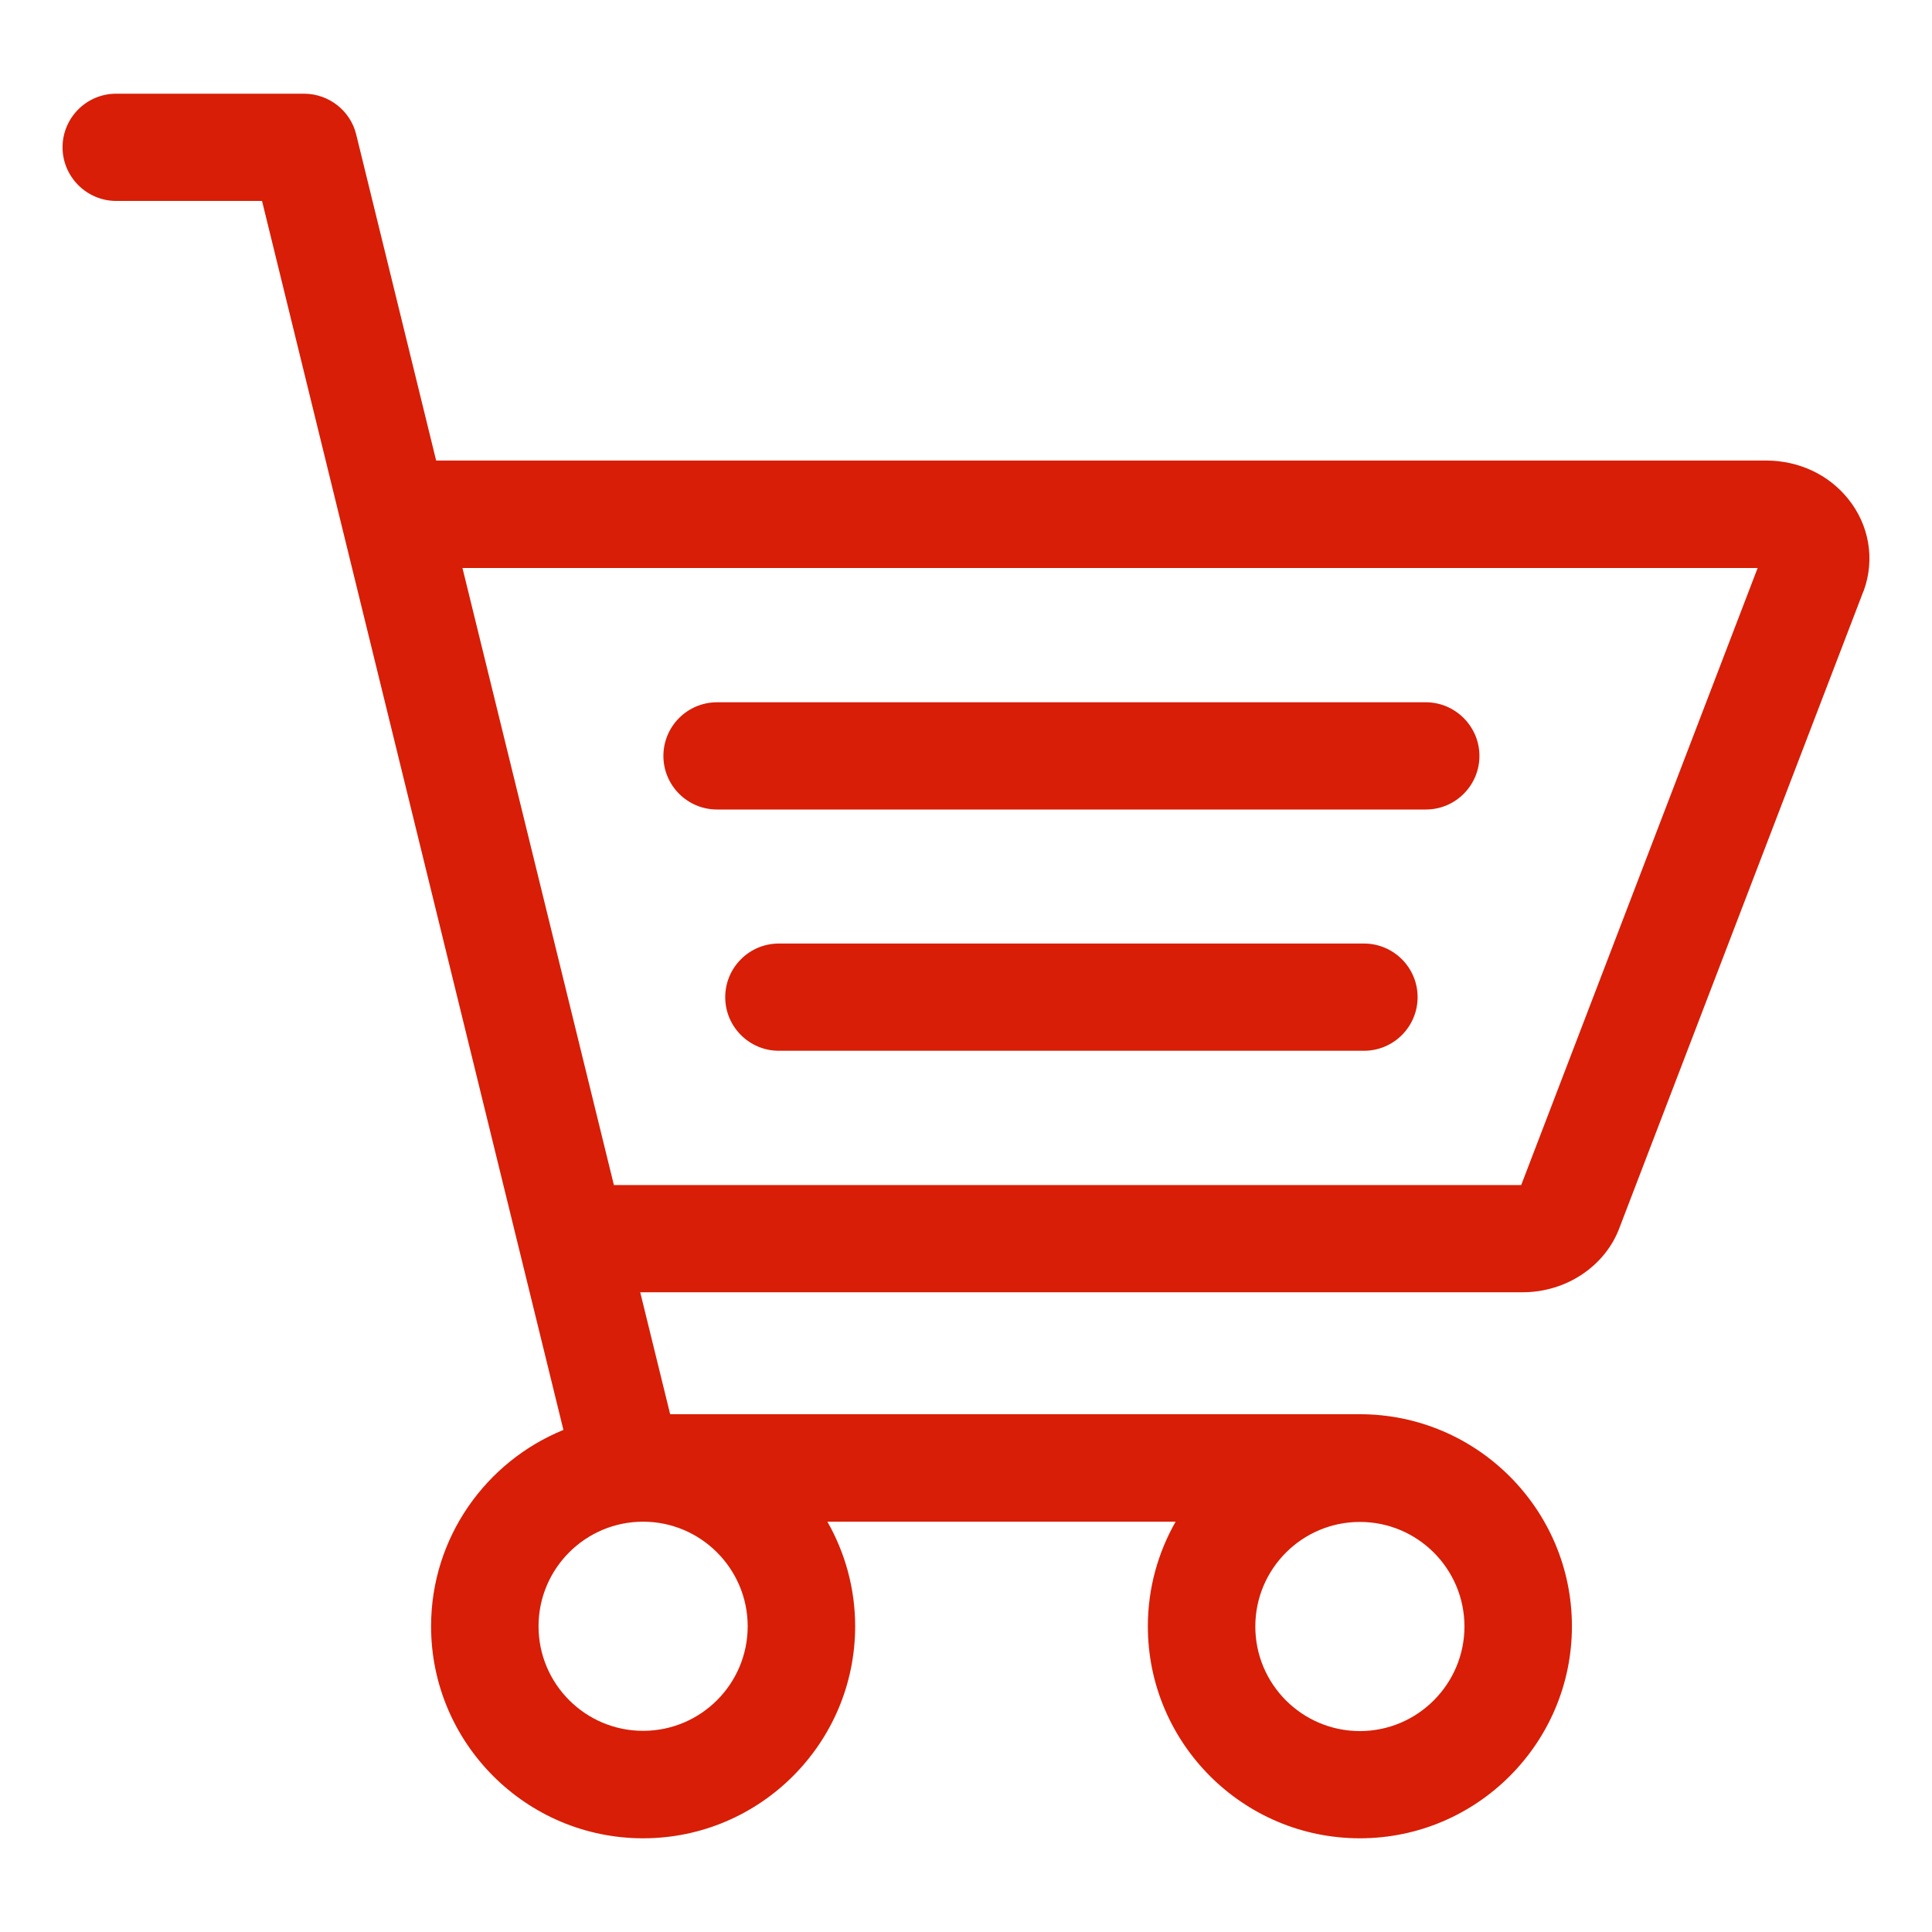
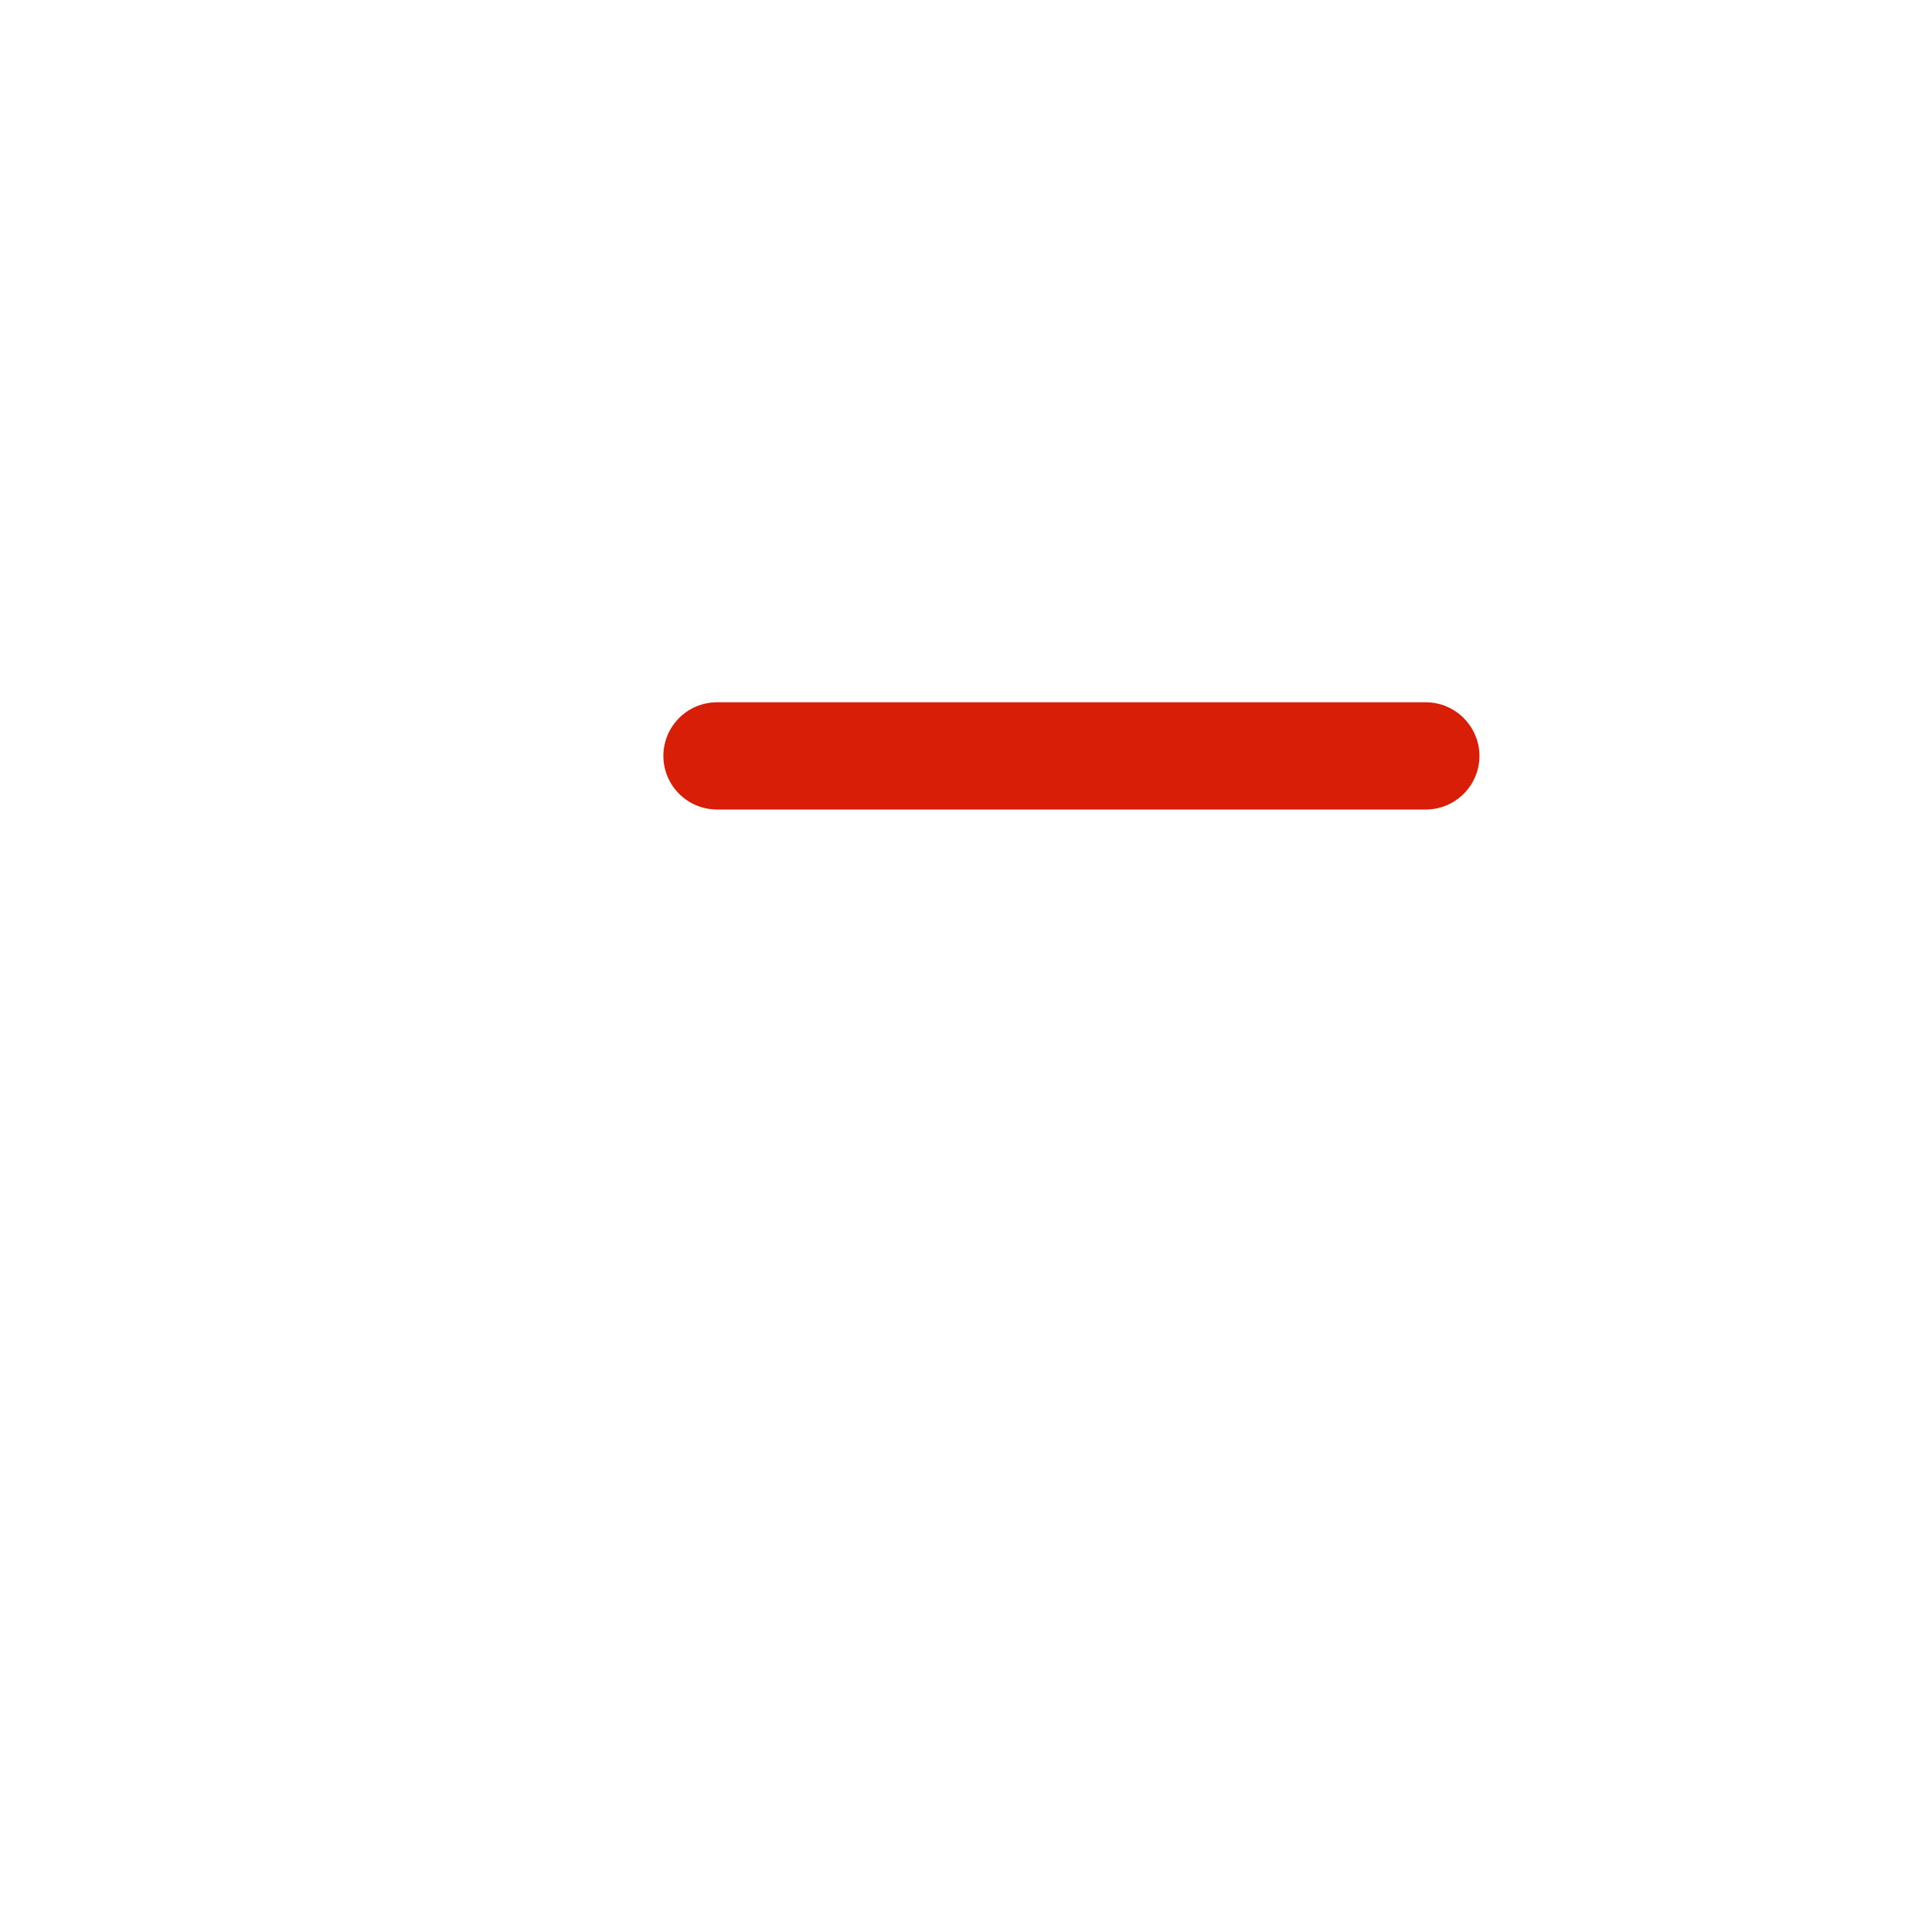
<svg xmlns="http://www.w3.org/2000/svg" t="1679915655774" class="icon" viewBox="0 0 1024 1024" version="1.1" p-id="2767" width="200" height="200">
-   <path d="M979.584 264.448c-10.368-12.928-26.24-20.352-43.52-20.352L231.168 244.096l-42.368-172.8c-3.072-12.672-14.592-21.632-27.648-21.632L61.568 49.664c-15.744 0-28.416 12.8-28.416 28.416s12.8 28.416 28.416 28.416l77.312 0 159.744 651.392c-41.088 16.768-70.144 57.088-70.144 104.064 0 61.952 50.432 112.384 112.384 112.384s112.384-50.432 112.384-112.384c0-20.096-5.376-39.04-14.72-55.424l184.576 0c-9.344 16.384-14.72 35.328-14.72 55.424 0 61.952 50.432 112.384 112.384 112.384 61.952 0 112.384-50.432 112.384-112.384 0-61.952-50.432-112.384-112.384-112.384-0.512 0-1.152 0-1.664 0-0.256 0-0.64 0-0.896 0L355.2 749.568l-15.872-64.64 467.712 0c23.296 0 44.032-14.08 51.456-34.56l129.024-336.64c0-0.128 0-0.128 0.128-0.256 0.128-0.256 0.128-0.384 0.256-0.64C993.792 296.32 990.72 278.272 979.584 264.448zM396.288 861.952c0 30.592-24.832 55.424-55.424 55.424S285.44 892.544 285.44 861.952c0-30.592 24.832-55.424 55.424-55.424C371.456 806.528 396.288 831.488 396.288 861.952zM720.768 917.504c-30.592 0-55.424-24.832-55.424-55.424 0-30.592 24.832-55.424 55.424-55.424 30.592 0 55.424 24.832 55.424 55.424C776.192 892.544 751.36 917.504 720.768 917.504zM806.272 628.096 325.376 628.096l-80.256-327.04 686.464 0L806.272 628.096z" p-id="2768" fill="#d81e06" />
  <path d="M380.032 429.056l375.68 0c15.744 0 28.416-12.8 28.416-28.416s-12.8-28.416-28.416-28.416L380.032 372.224c-15.744 0-28.416 12.8-28.416 28.416S364.288 429.056 380.032 429.056z" p-id="2769" fill="#d81e06" />
-   <path d="M722.944 500.096 412.8 500.096c-15.744 0-28.416 12.8-28.416 28.416 0 15.744 12.8 28.416 28.416 28.416l310.144 0c15.744 0 28.416-12.8 28.416-28.416C751.36 512.768 738.56 500.096 722.944 500.096z" p-id="2770" fill="#d81e06" />
</svg>